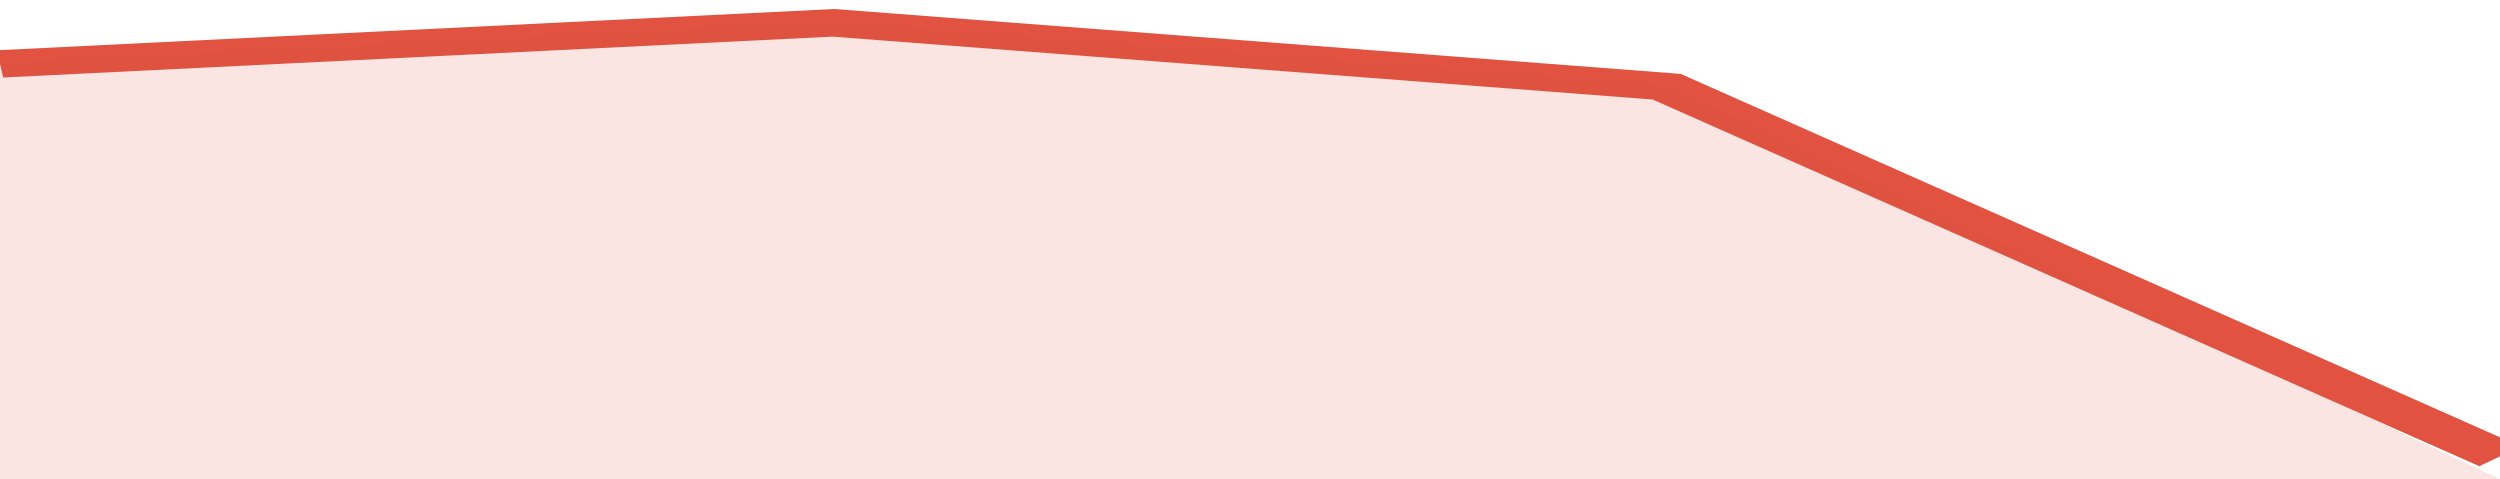
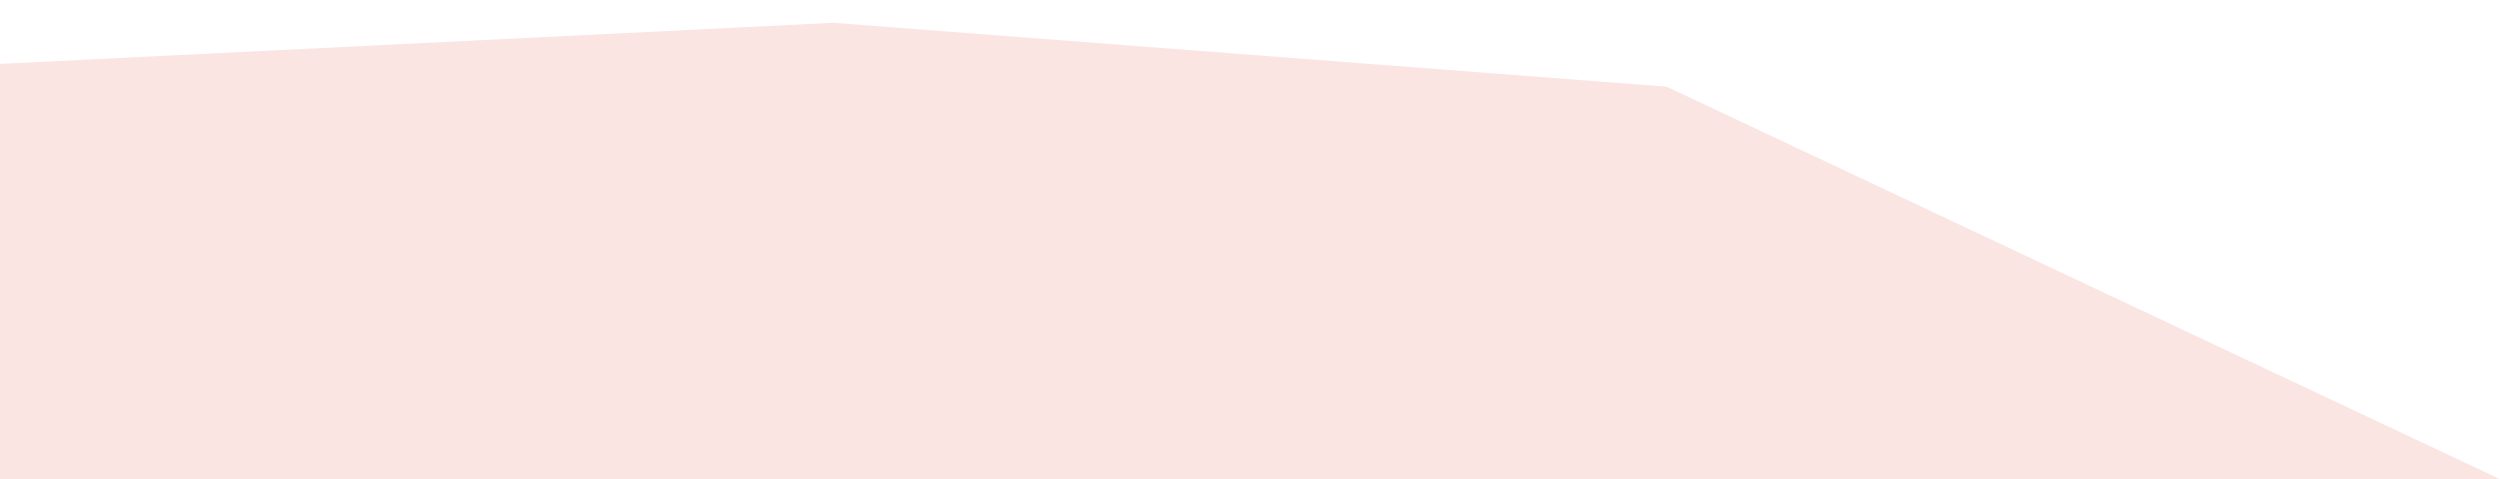
<svg xmlns="http://www.w3.org/2000/svg" viewBox="0 0 252 105" width="120" height="23" preserveAspectRatio="none">
-   <polyline fill="none" stroke="#E15241" stroke-width="6" points="0, 14 84, 5 168, 19 252, 100 "> </polyline>
  <polygon fill="#E15241" opacity="0.15" points="0, 105 0, 14 84, 5 168, 19 252, 105 " />
</svg>